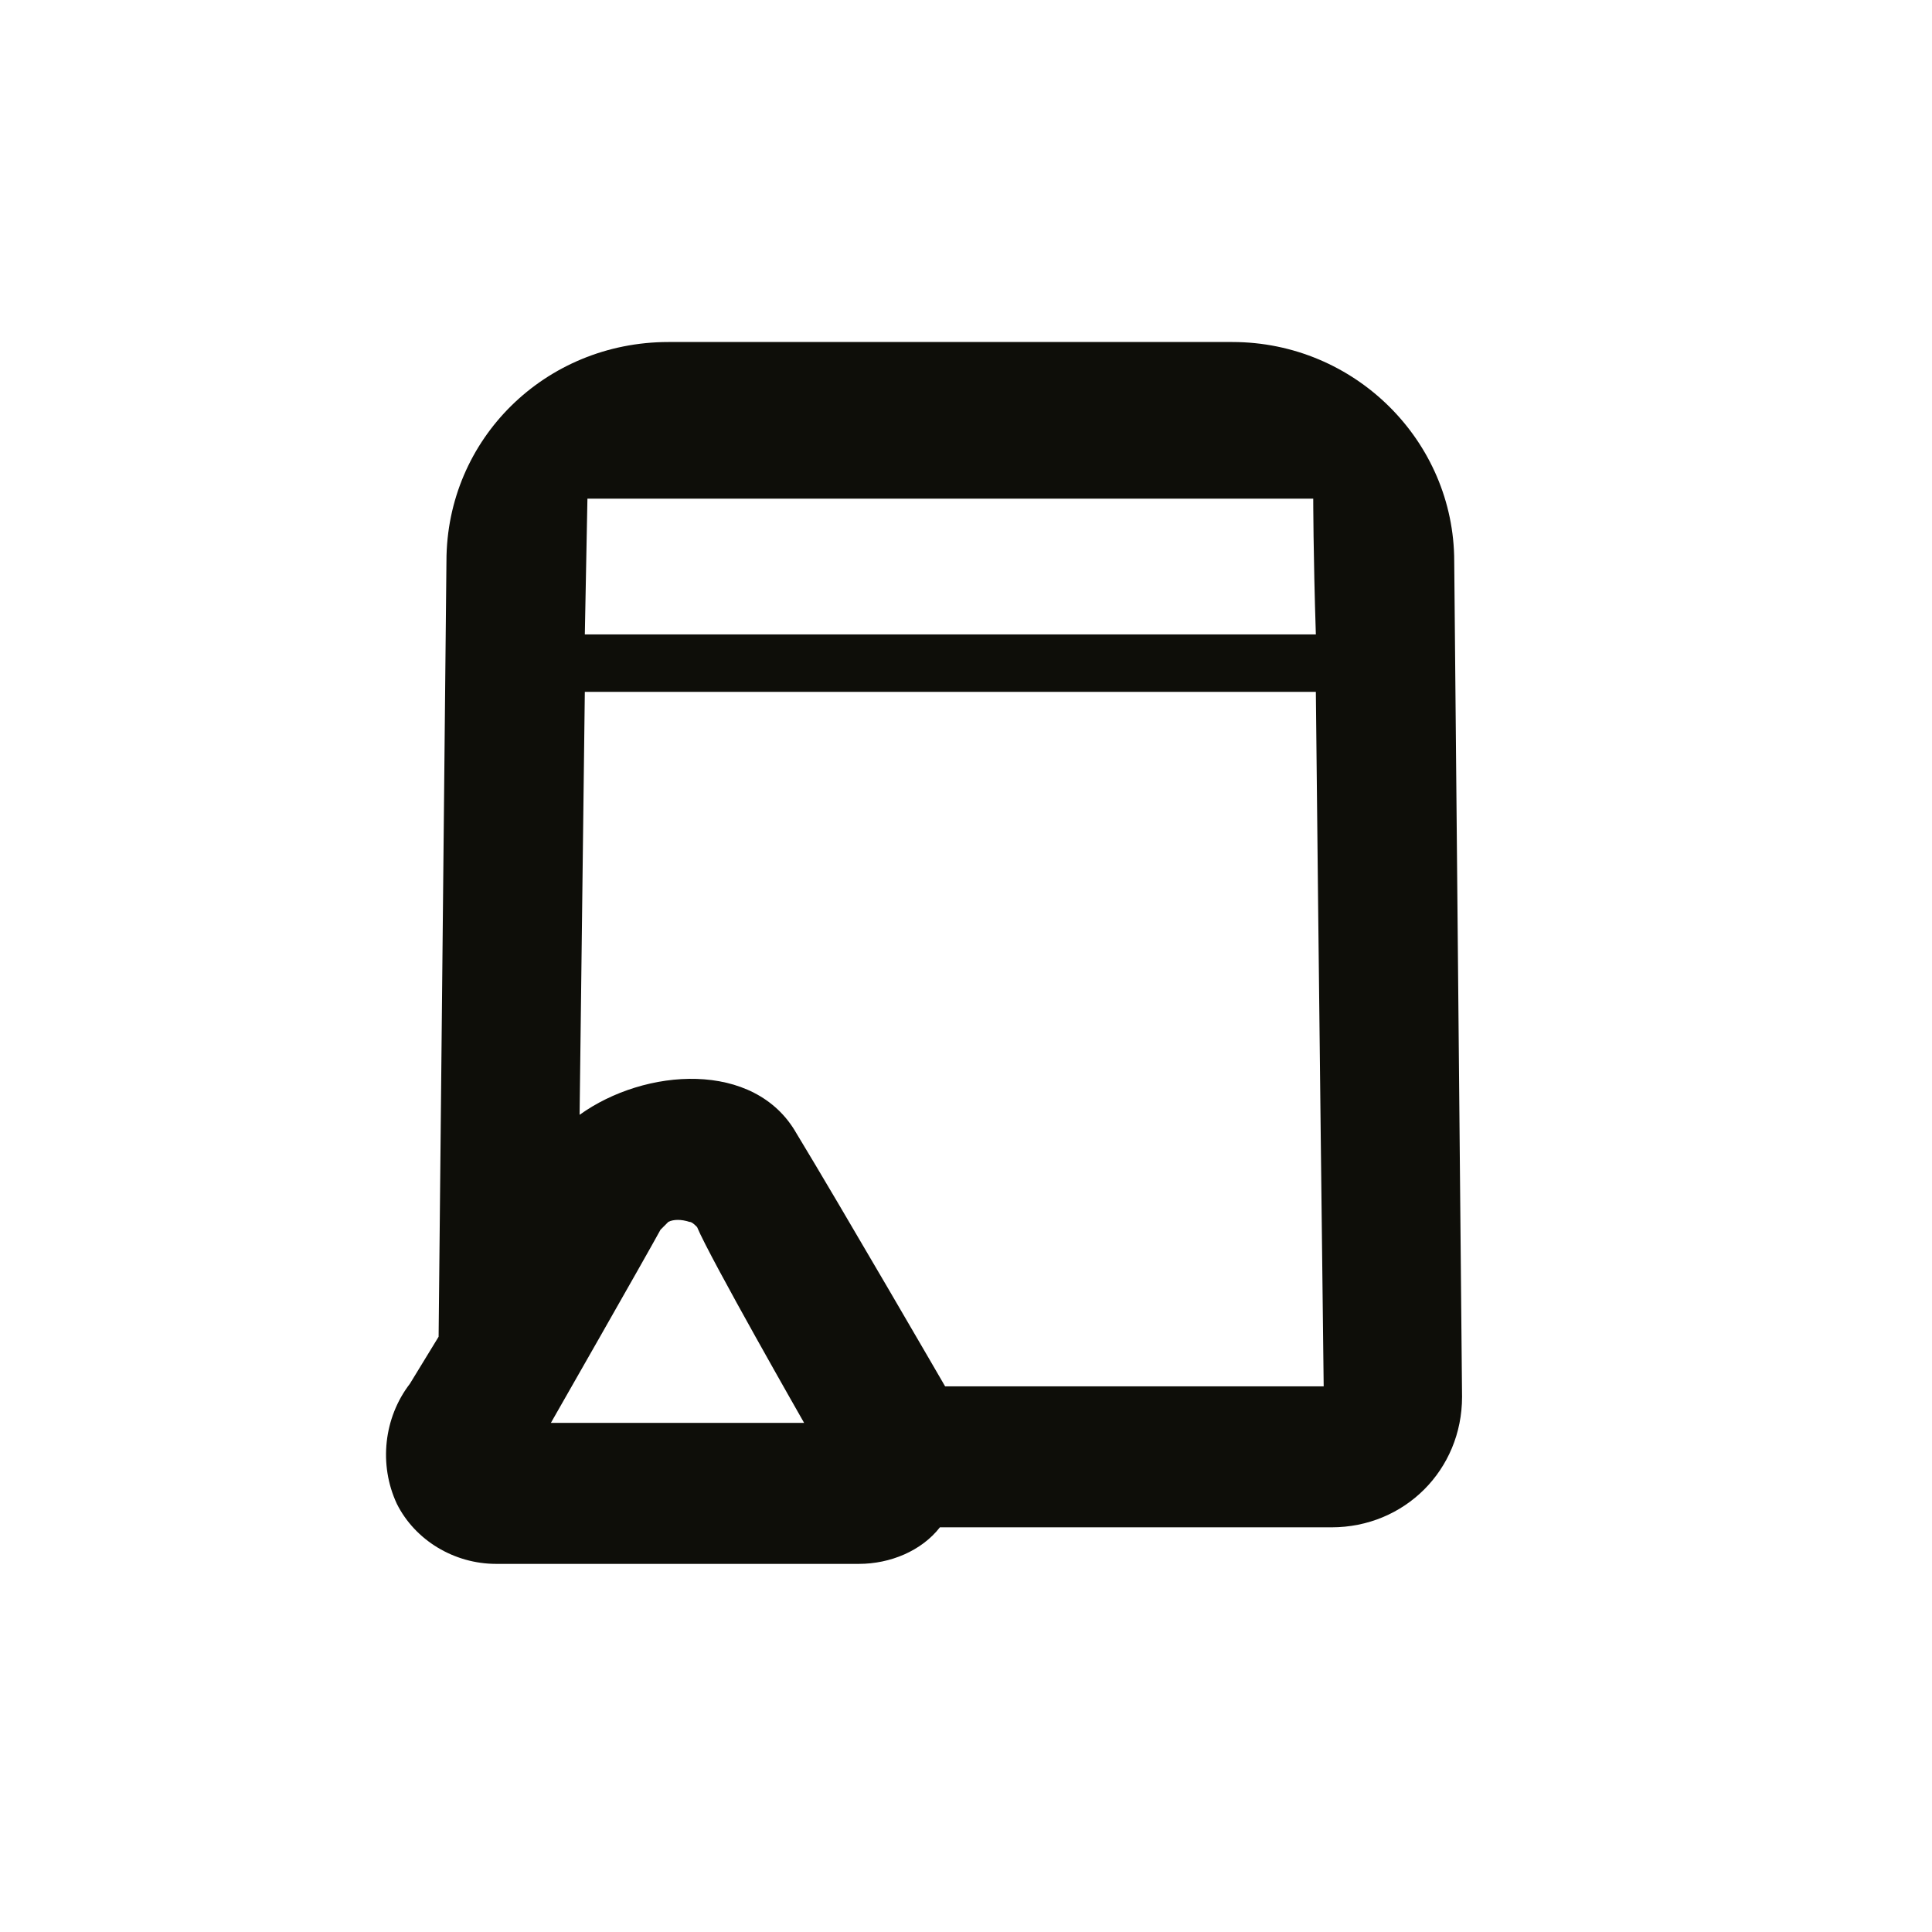
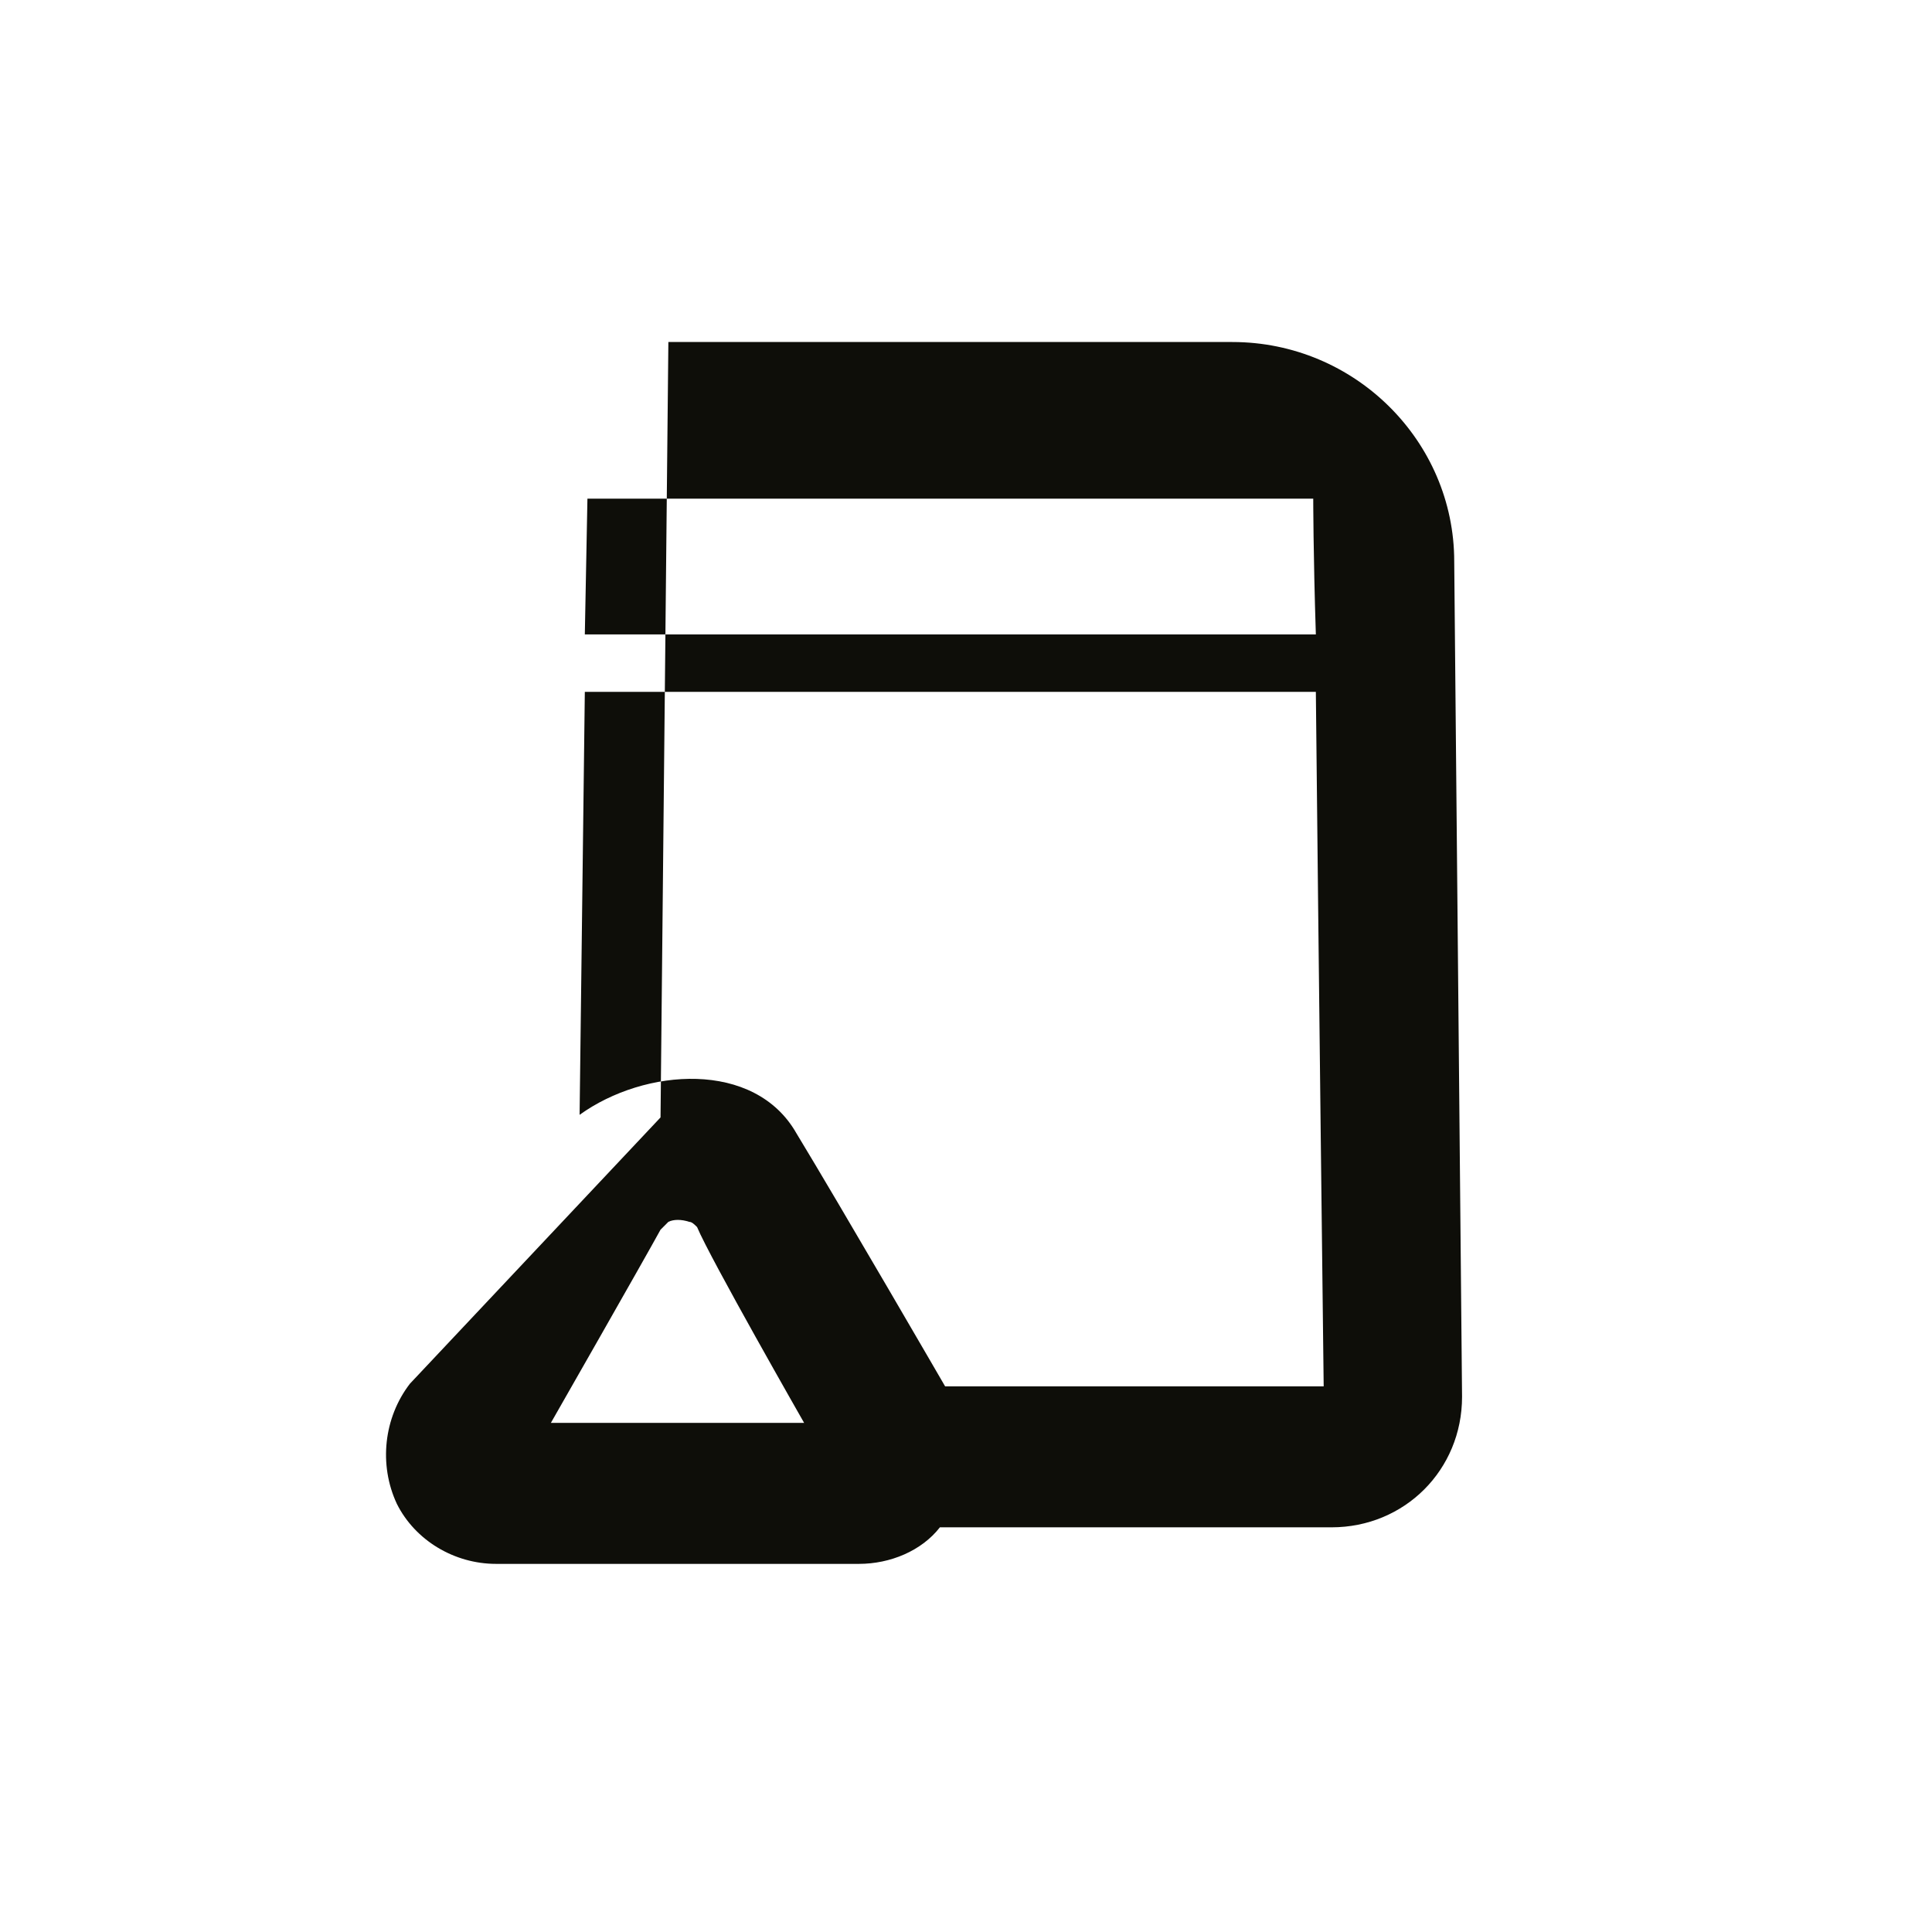
<svg xmlns="http://www.w3.org/2000/svg" version="1.1" id="Ebene_1" x="0px" y="0px" viewBox="0 0 74 74" style="enable-background:new 0 0 74 74;" xml:space="preserve">
  <style type="text/css">
	.st0{fill:#0E0E09;}
</style>
  <g id="Ebene_1_00000178170270230887014670000014409199337288400813_">
    <g>
      <g>
-         <path class="st0" d="M55.7,21.5c0-4.6-3.8-8.4-8.5-8.4H25.6c-4.7,0-8.5,3.7-8.5,8.4l-0.3,29.7l0,0L15.7,53l0,0     c-1,1.3-1.2,3.1-0.5,4.6c0.7,1.4,2.2,2.3,3.8,2.3h13.9c1.2,0,2.4-0.5,3.1-1.4l0,0h15c2.8,0,5-2.2,5-5L55.7,21.5z M50.3,19.1     c0,0,0,2.1,0.1,5.2h-28l0.1-5.2C22.5,19.1,50.3,19.1,50.3,19.1 M30.8,54.5h-9.7l0,0c0,0,3.6-6.3,4.2-7.4c0.1-0.1,0.2-0.2,0.3-0.3     c0.2-0.1,0.5-0.1,0.8,0c0.1,0,0.2,0.1,0.3,0.2C27.2,48.2,30.8,54.5,30.8,54.5L30.8,54.5 M50.7,53.1H36.2l0,0c0,0-4-6.9-5.7-9.7     c-1.6-2.8-5.8-2.5-8.3-0.7l0,0l0.2-16.2h28C50.5,36.4,50.7,53.1,50.7,53.1L50.7,53.1" />
+         <path class="st0" d="M55.7,21.5c0-4.6-3.8-8.4-8.5-8.4H25.6l-0.3,29.7l0,0L15.7,53l0,0     c-1,1.3-1.2,3.1-0.5,4.6c0.7,1.4,2.2,2.3,3.8,2.3h13.9c1.2,0,2.4-0.5,3.1-1.4l0,0h15c2.8,0,5-2.2,5-5L55.7,21.5z M50.3,19.1     c0,0,0,2.1,0.1,5.2h-28l0.1-5.2C22.5,19.1,50.3,19.1,50.3,19.1 M30.8,54.5h-9.7l0,0c0,0,3.6-6.3,4.2-7.4c0.1-0.1,0.2-0.2,0.3-0.3     c0.2-0.1,0.5-0.1,0.8,0c0.1,0,0.2,0.1,0.3,0.2C27.2,48.2,30.8,54.5,30.8,54.5L30.8,54.5 M50.7,53.1H36.2l0,0c0,0-4-6.9-5.7-9.7     c-1.6-2.8-5.8-2.5-8.3-0.7l0,0l0.2-16.2h28C50.5,36.4,50.7,53.1,50.7,53.1L50.7,53.1" />
      </g>
    </g>
  </g>
  <g id="Ebene_2_00000084494792804337128830000013158934540082322872_">
</g>
</svg>